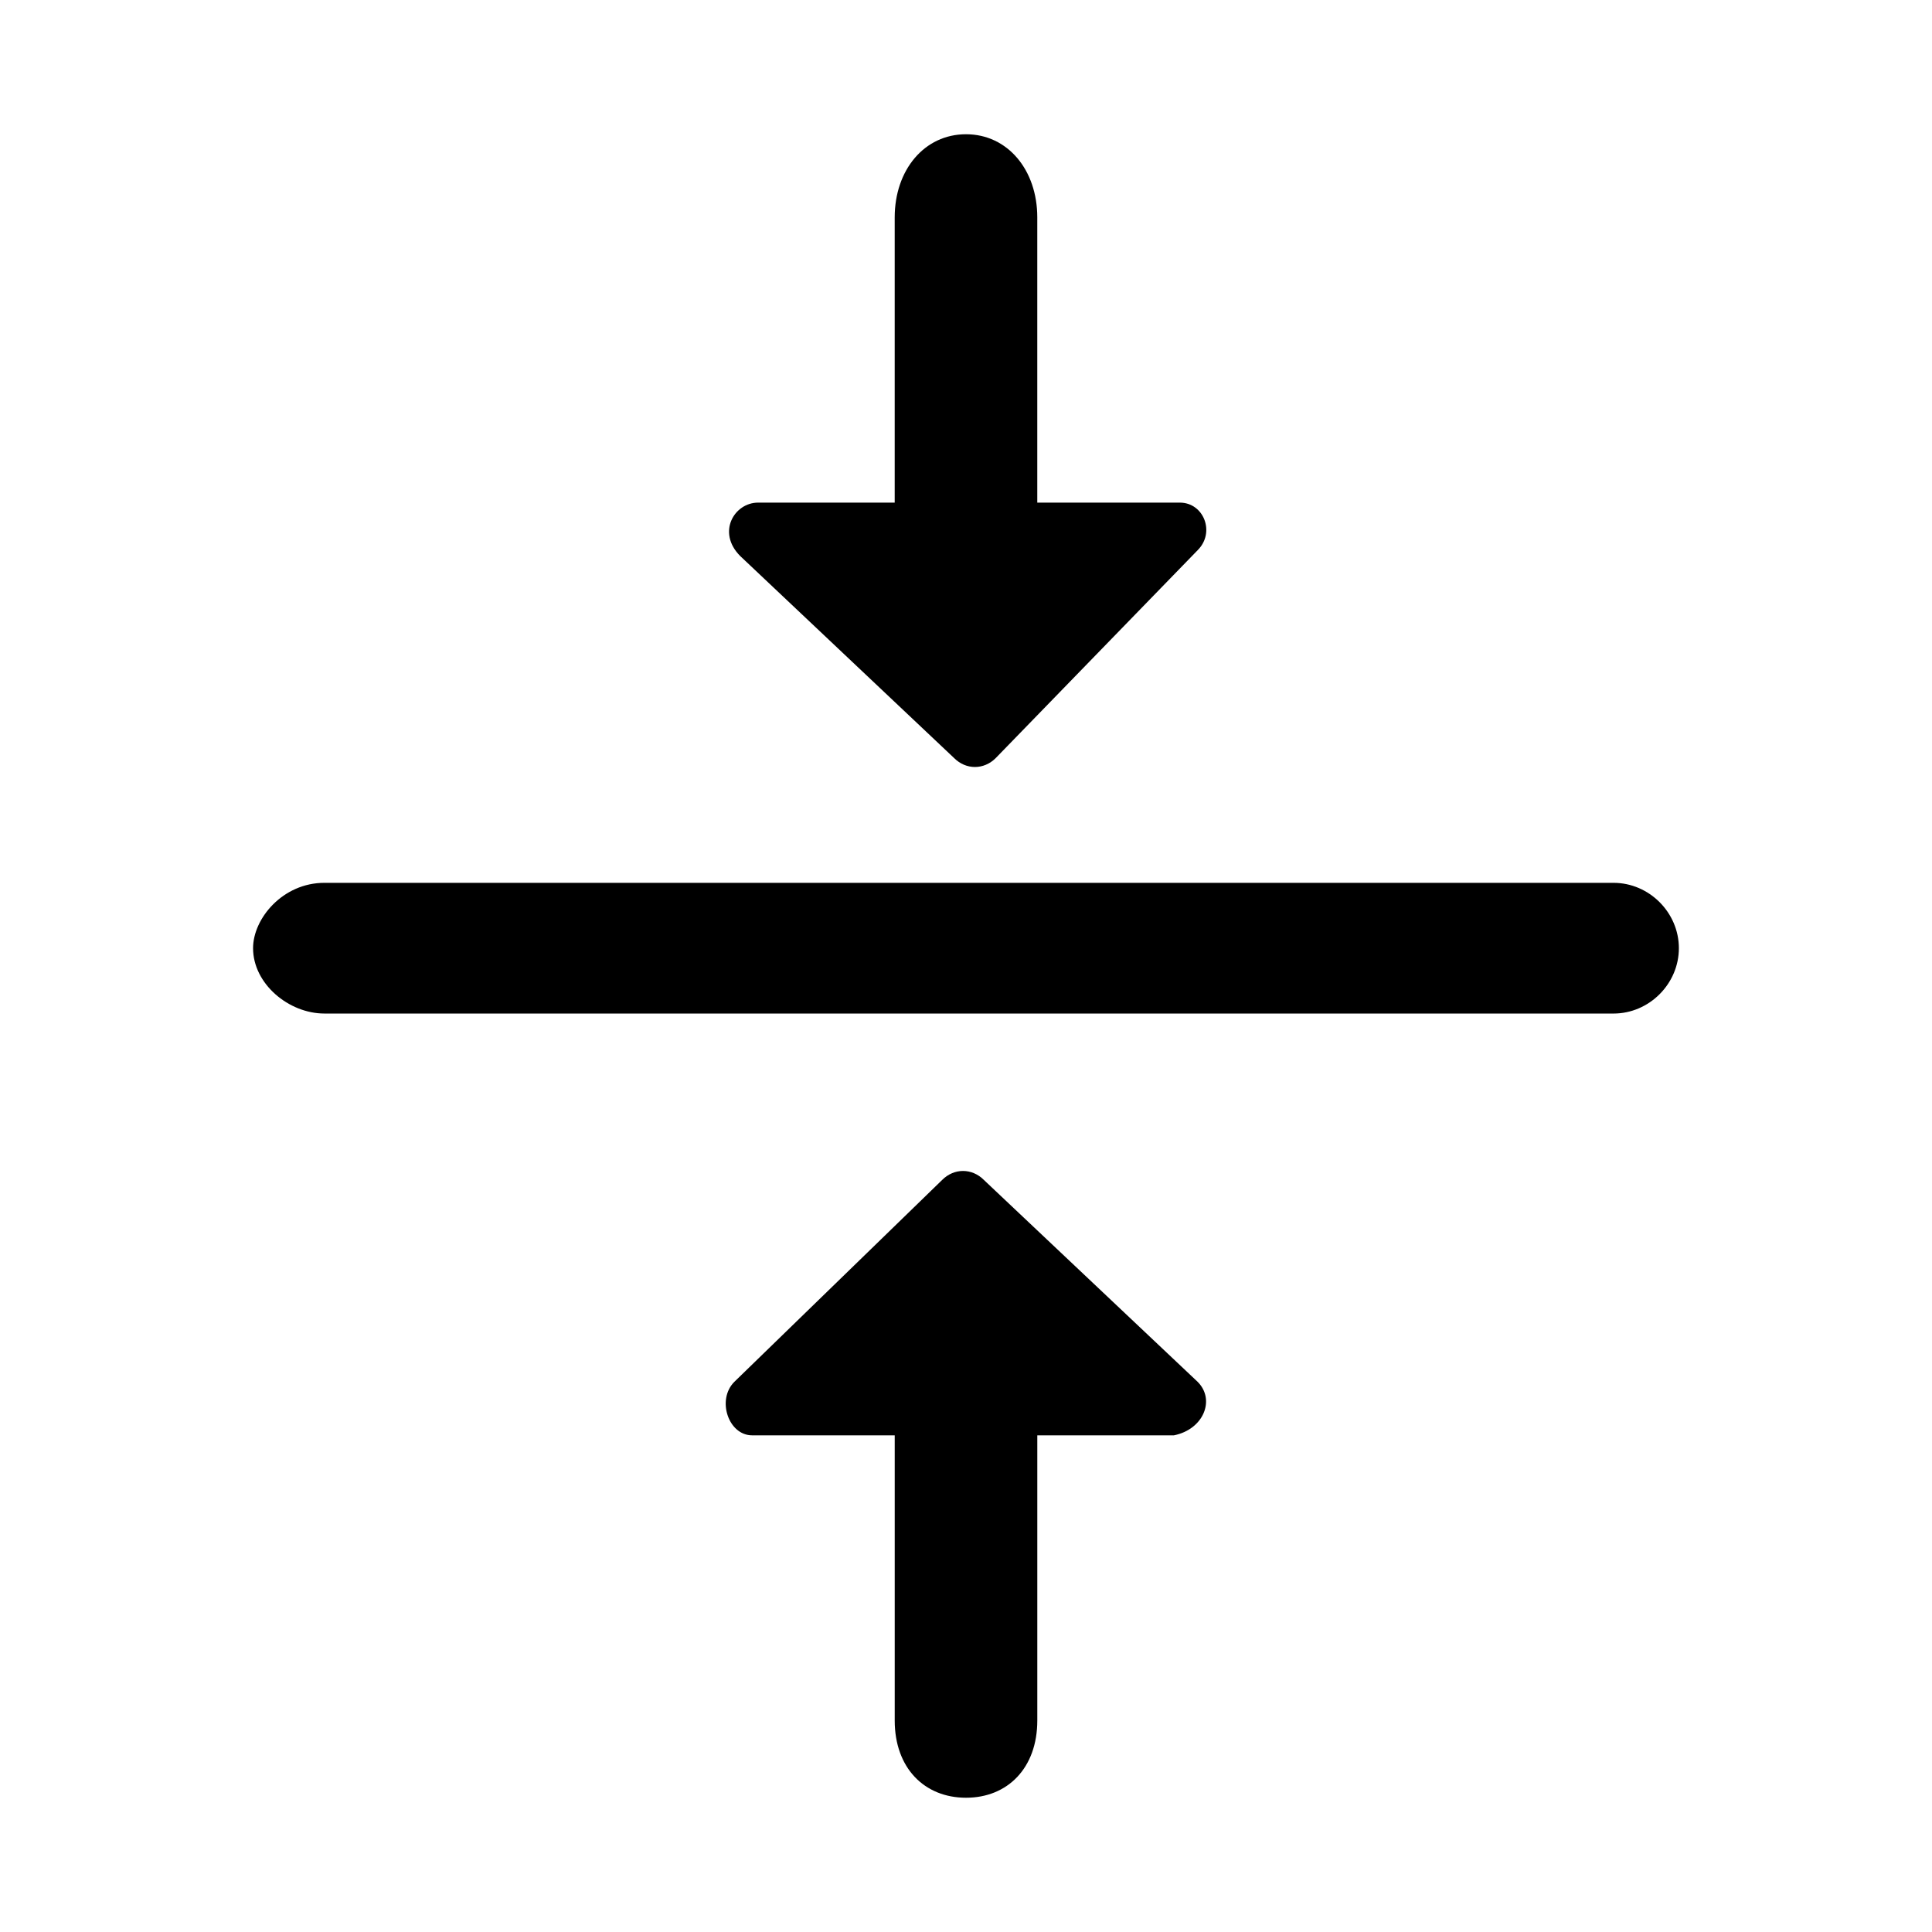
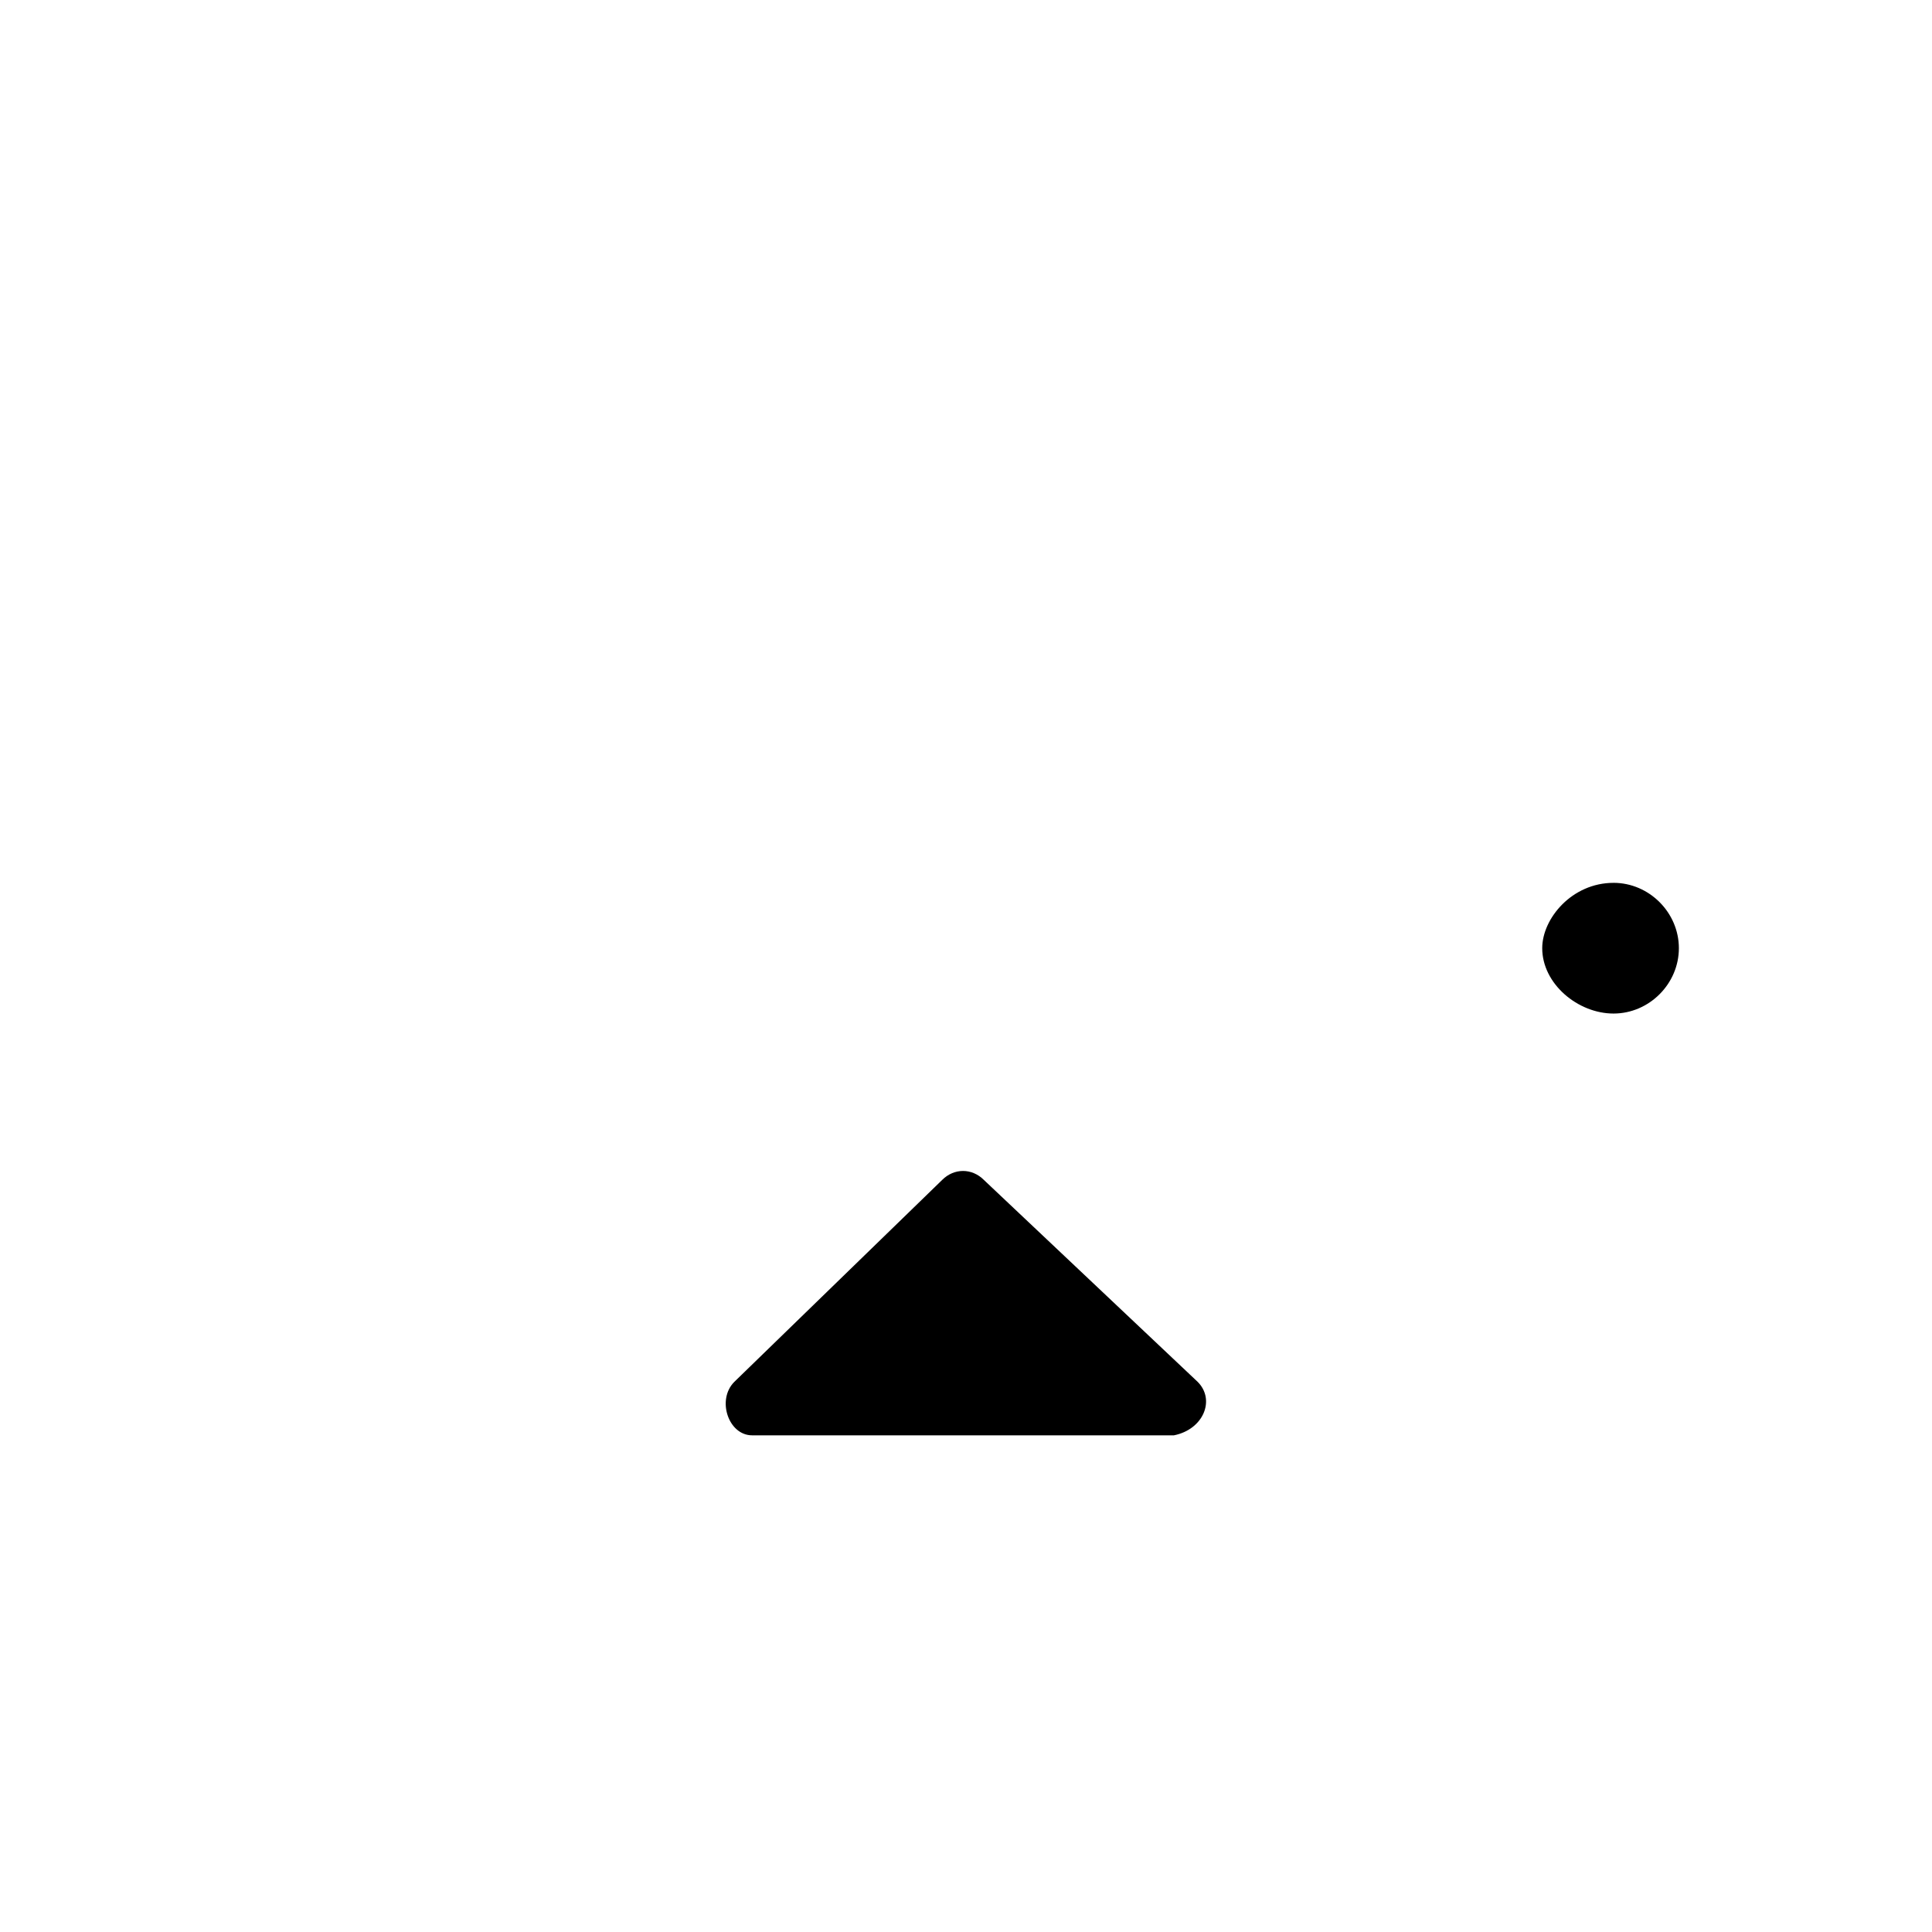
<svg xmlns="http://www.w3.org/2000/svg" fill="#000000" width="800px" height="800px" version="1.1" viewBox="144 144 512 512">
  <g>
-     <path d="m229.96 377.96h341.64c9.445 0 17.32 7.871 17.32 17.32 0 9.445-7.871 17.32-17.32 17.32l-341.64-0.004c-9.445 0-18.895-7.871-18.895-17.32 0.004-7.871 7.875-17.316 18.895-17.316z" />
-     <path d="m418.89 201.62v89.742h-37.785v-89.742c0-12.598 7.871-22.043 18.895-22.043 11.02 0 18.891 9.445 18.891 22.043z" />
-     <path d="m381.11 599.95v-85.02h37.785v85.02c0 12.594-7.871 20.469-18.895 20.469-11.02-0.004-18.891-7.875-18.891-20.469z" />
-     <path d="m456.68 277.2h-111.78c-6.297 0-11.02 7.871-4.723 14.168l56.68 53.531c3.148 3.148 7.871 3.148 11.02 0l53.527-55.105c4.727-4.723 1.578-12.594-4.723-12.594z" />
+     <path d="m229.96 377.96h341.64c9.445 0 17.32 7.871 17.32 17.32 0 9.445-7.871 17.32-17.32 17.32c-9.445 0-18.895-7.871-18.895-17.32 0.004-7.871 7.875-17.316 18.895-17.316z" />
    <path d="m461.4 510.21-56.68-53.531c-3.148-3.148-7.871-3.148-11.02 0l-55.102 53.531c-4.723 4.723-1.574 14.168 4.723 14.168h111.78c7.875-1.574 11.023-9.445 6.297-14.168z" />
  </g>
</svg>